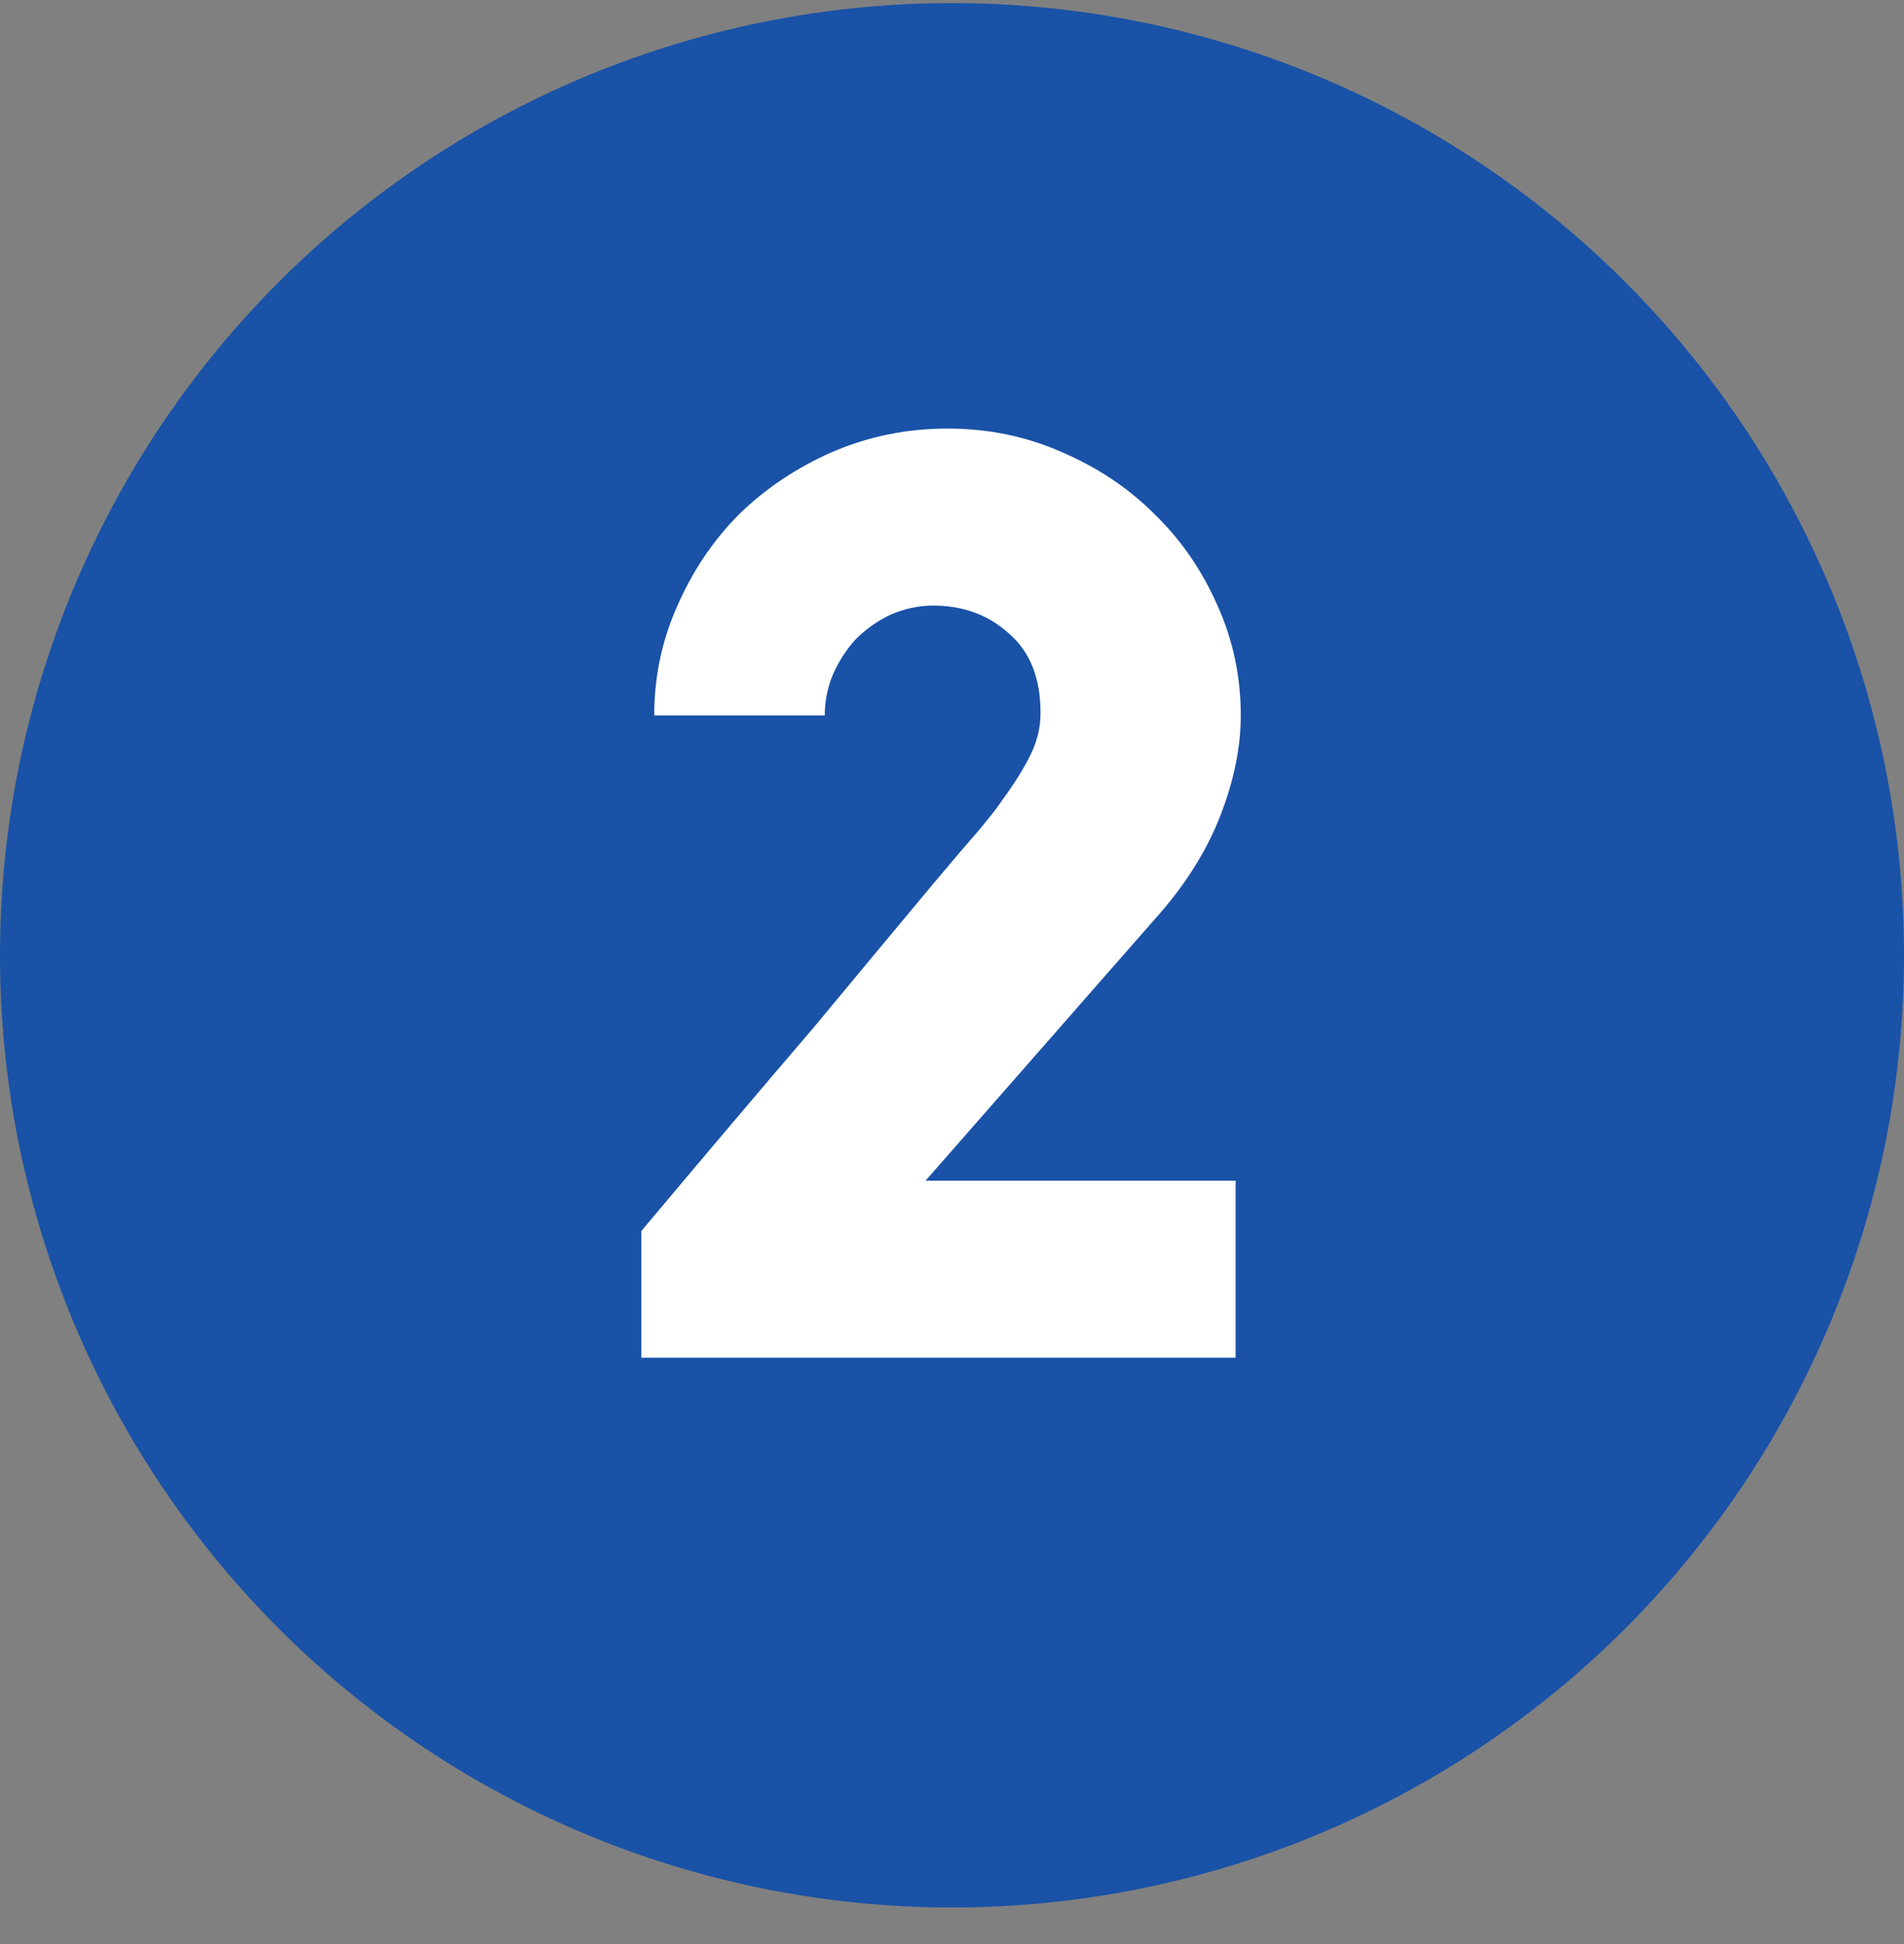
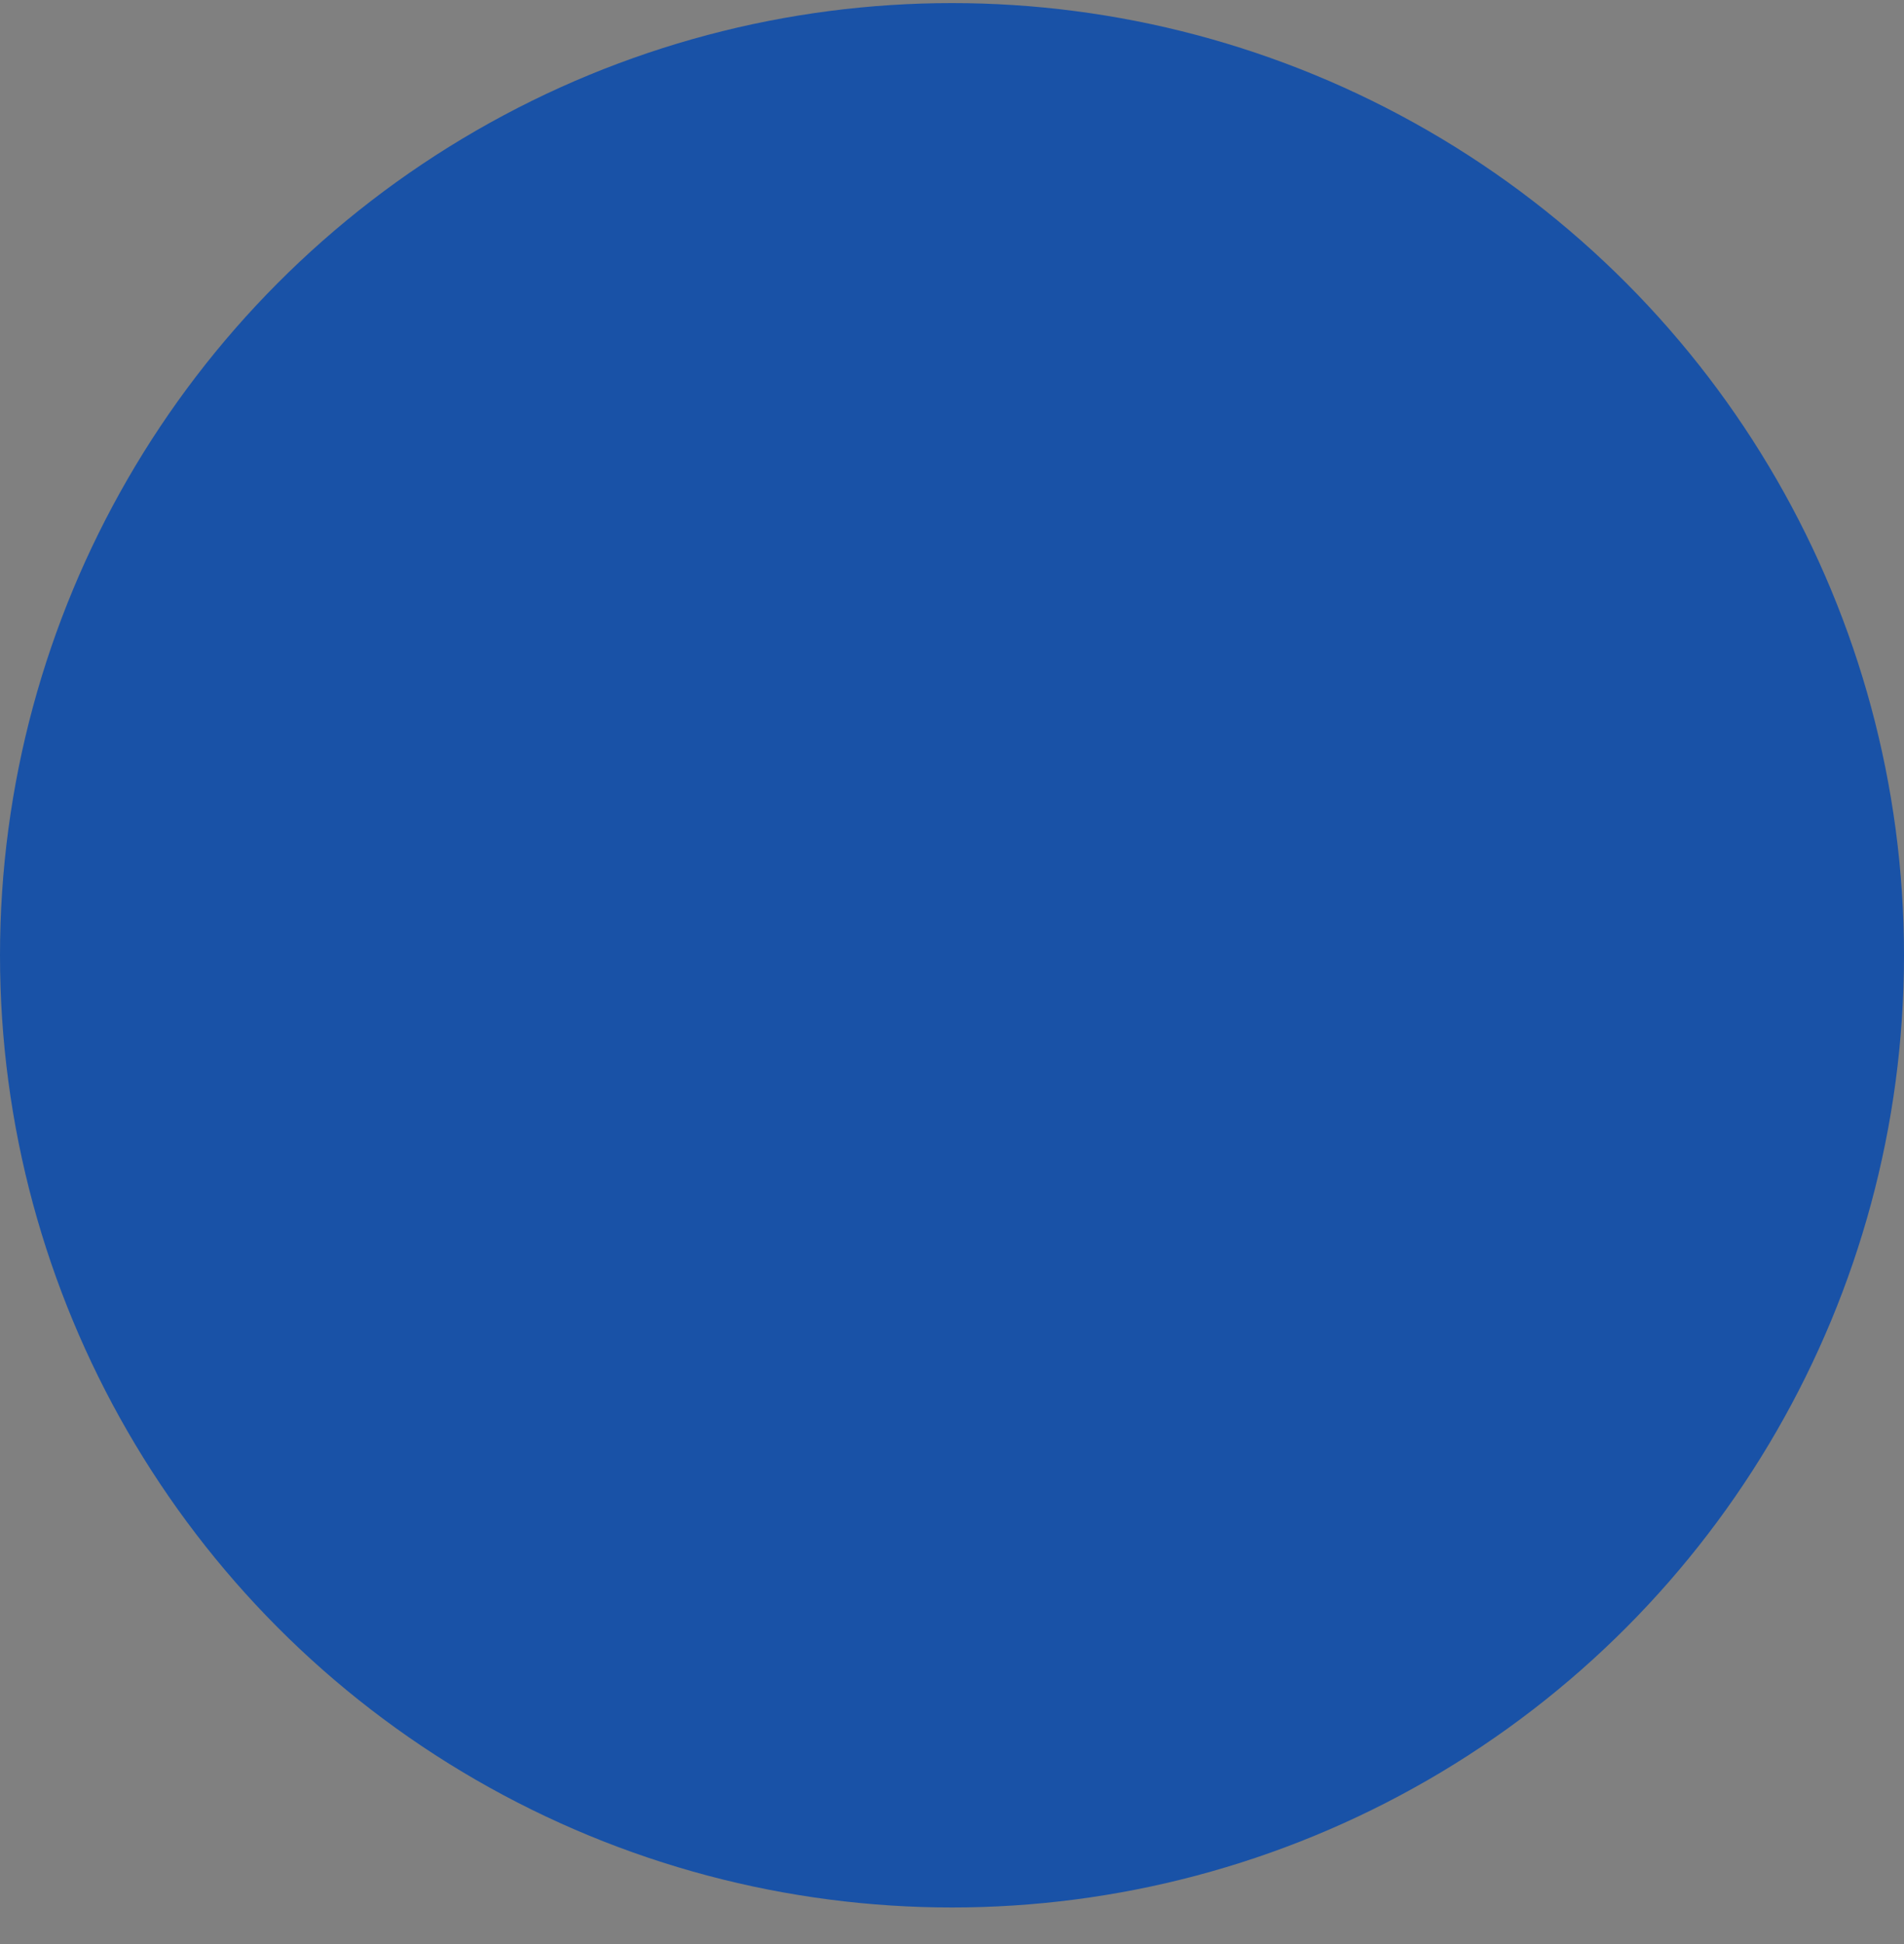
<svg xmlns="http://www.w3.org/2000/svg" width="48" height="49" viewBox="0 0 48 49" fill="none">
  <rect x="0" y="0" width="48" height="49" fill="#808080" stroke="none" />
  <circle cx="24" cy="24.078" r="24" fill="#1952A7" />
-   <path d="M23.887 10.802C24.907 10.802 25.863 10.998 26.753 11.389C27.665 11.779 28.447 12.3 29.098 12.952C29.771 13.603 30.303 14.374 30.694 15.264C31.085 16.133 31.28 17.056 31.28 18.033C31.28 18.837 31.107 19.683 30.759 20.574C30.412 21.464 29.869 22.322 29.131 23.147L23.333 29.759H31.15V34.221H16.167V31.029C17.752 29.14 19.196 27.435 20.499 25.915C21.042 25.264 21.574 24.623 22.095 23.994C22.638 23.342 23.127 22.756 23.561 22.235C24.017 21.692 24.397 21.247 24.701 20.899C25.005 20.53 25.19 20.291 25.255 20.183C25.559 19.77 25.798 19.39 25.971 19.043C26.145 18.695 26.232 18.337 26.232 17.968C26.232 17.099 25.971 16.437 25.45 15.981C24.929 15.503 24.288 15.264 23.528 15.264C23.159 15.264 22.801 15.341 22.454 15.492C22.128 15.645 21.835 15.851 21.574 16.111C21.335 16.372 21.14 16.676 20.988 17.023C20.858 17.349 20.792 17.686 20.792 18.033H16.493C16.493 17.056 16.688 16.133 17.079 15.264C17.47 14.374 17.991 13.603 18.643 12.952C19.316 12.3 20.098 11.779 20.988 11.389C21.9 10.998 22.866 10.802 23.887 10.802Z" fill="white" />
</svg>